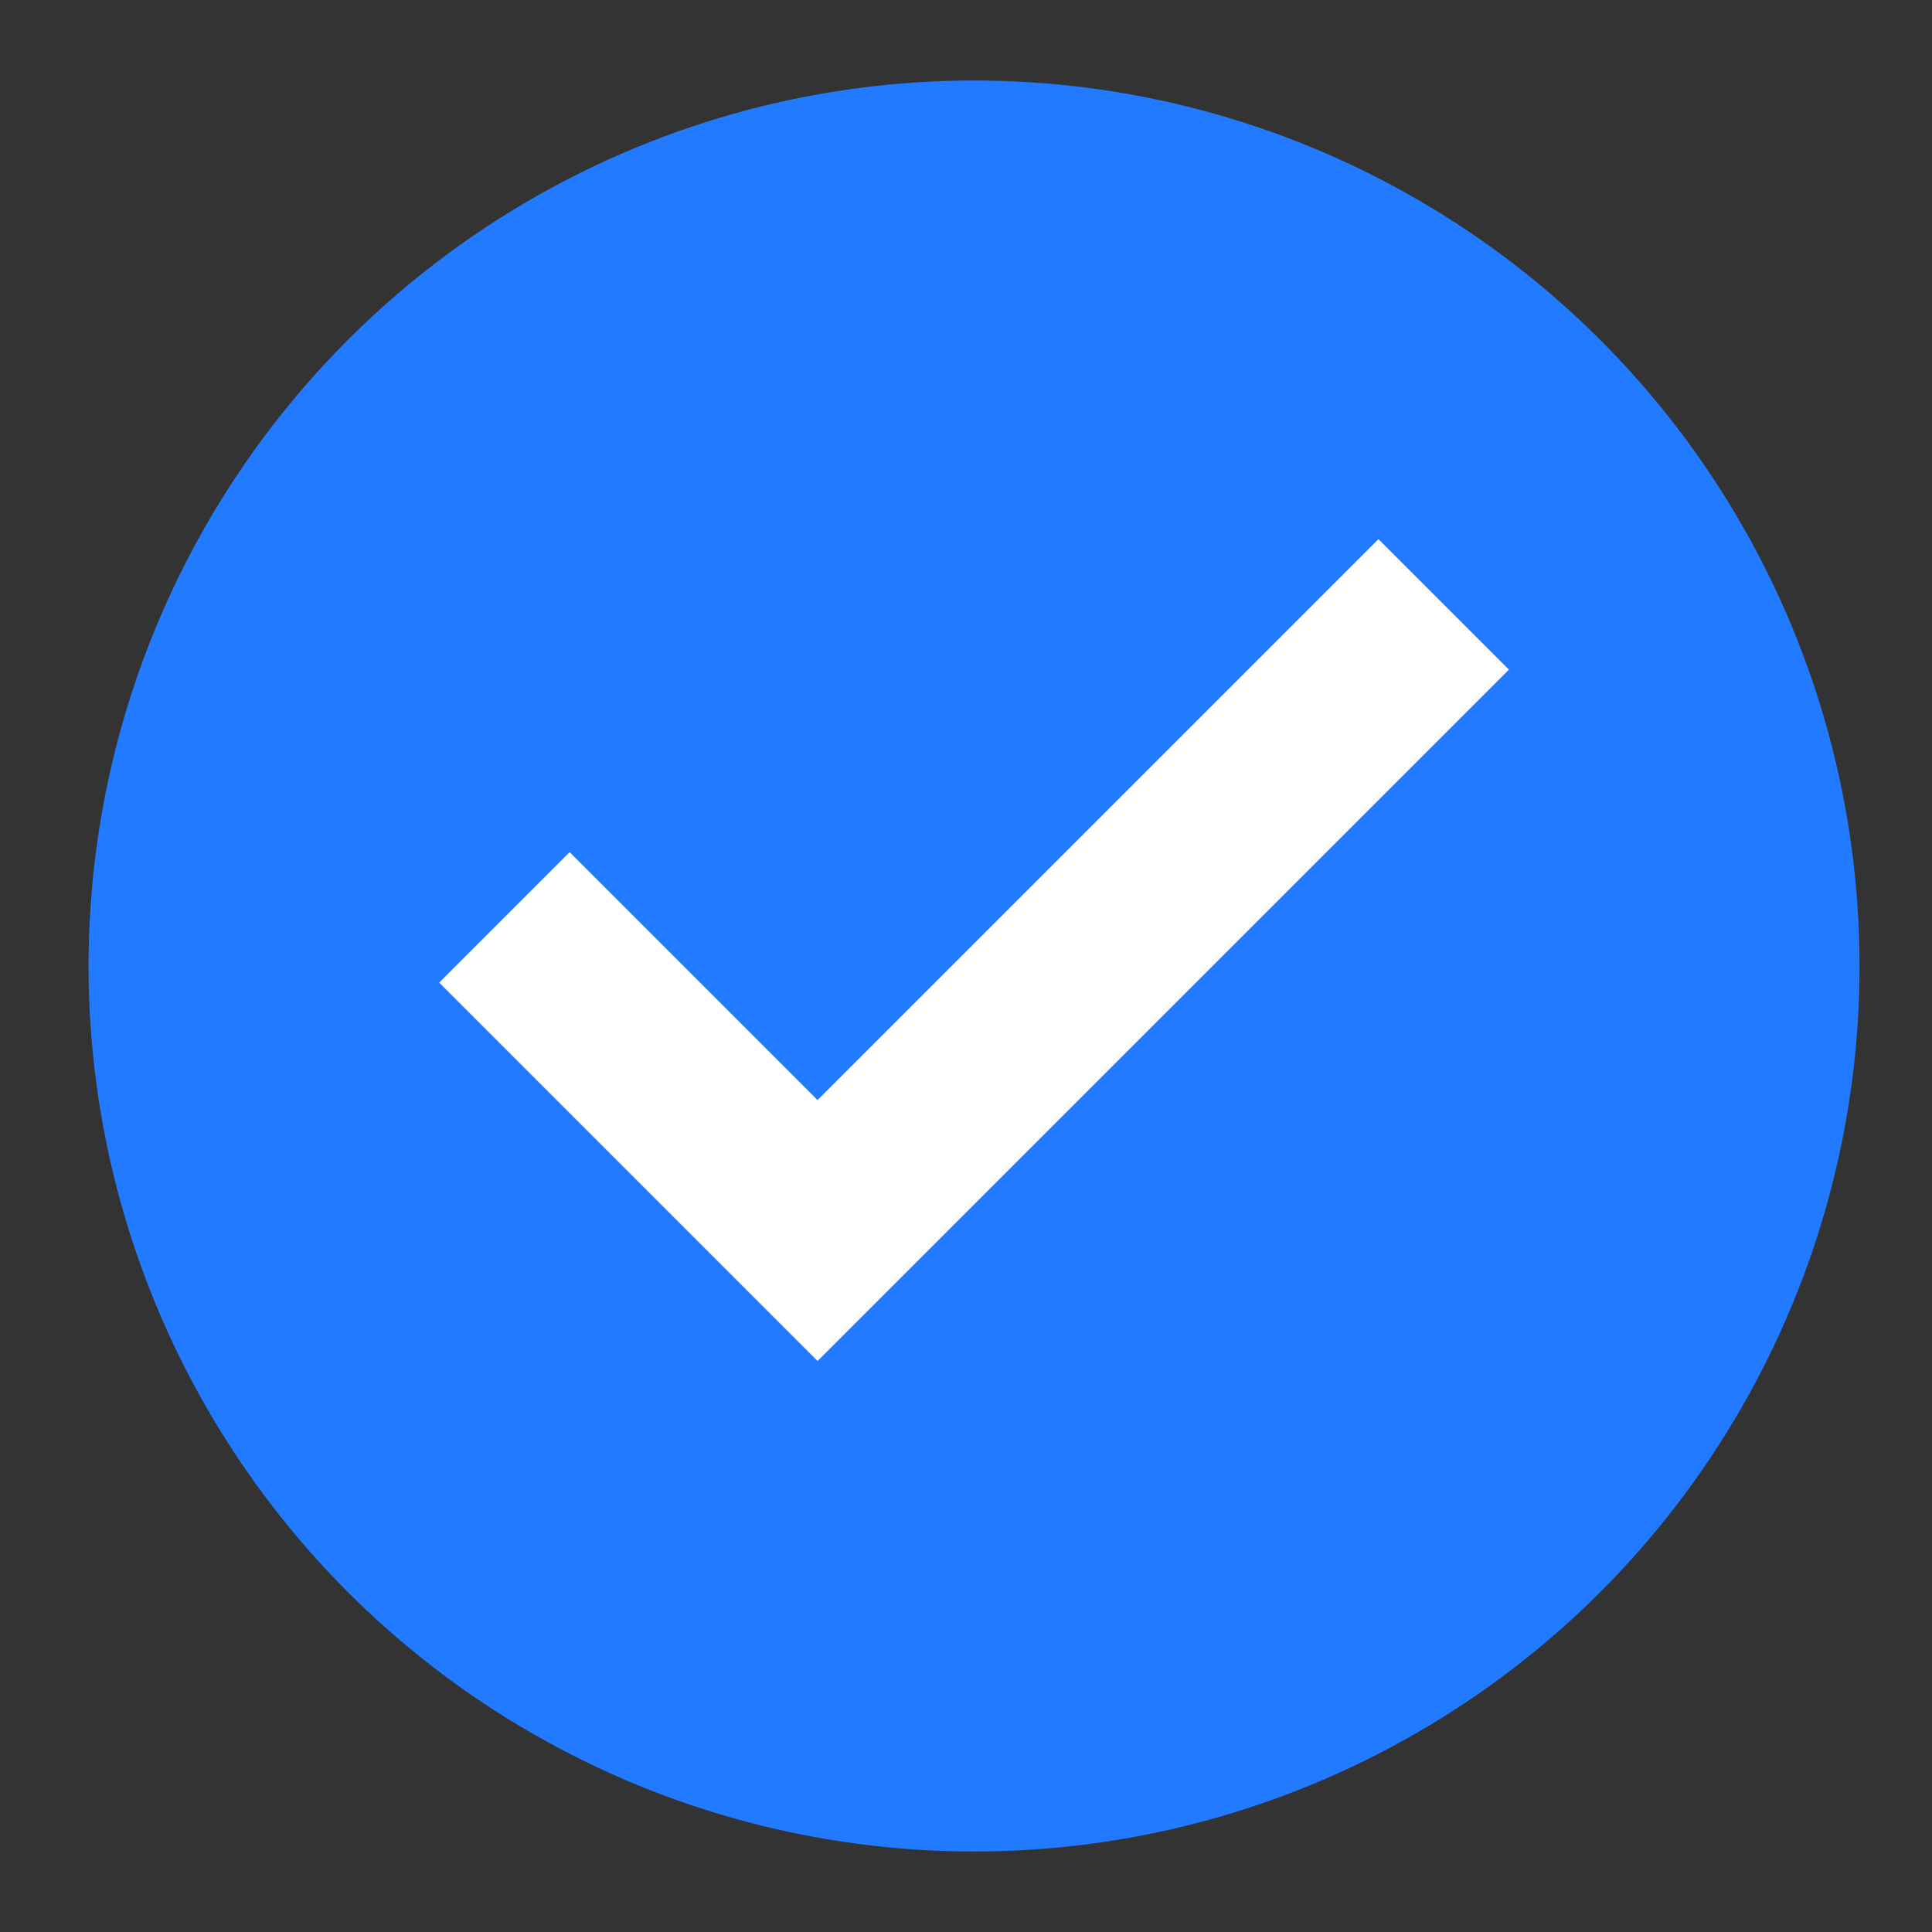
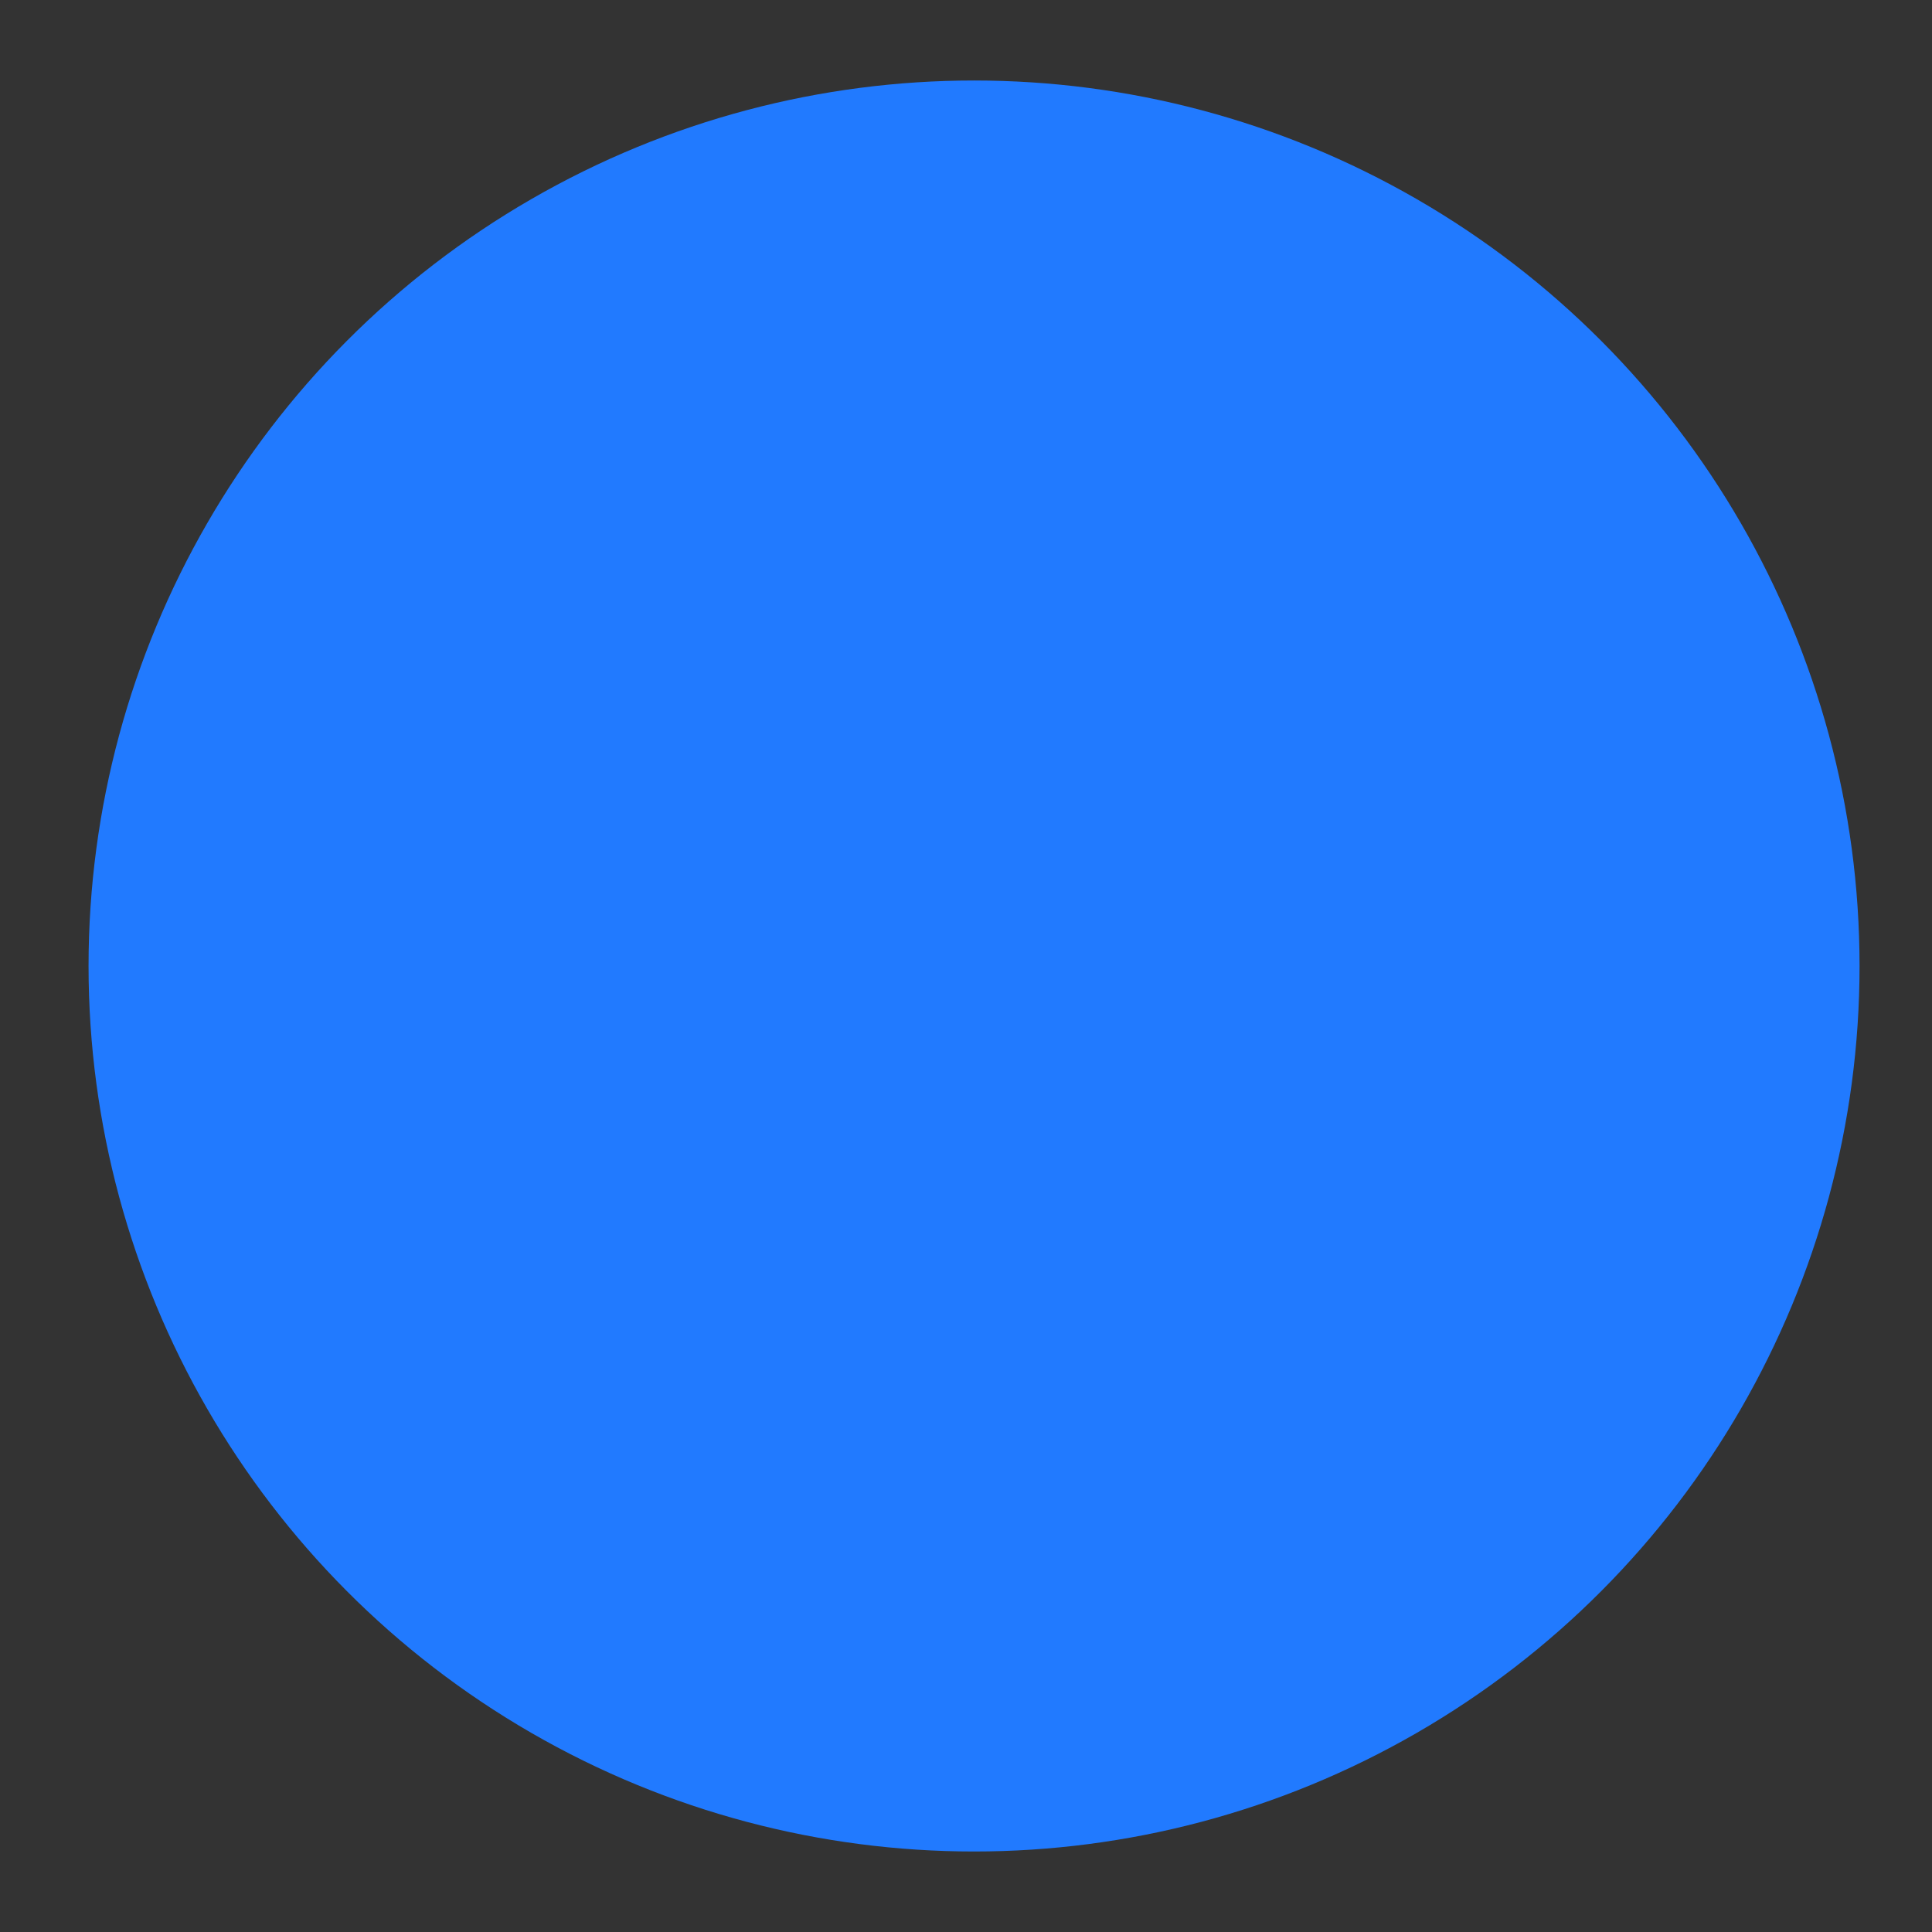
<svg xmlns="http://www.w3.org/2000/svg" width="12" height="12" viewBox="0 0 12 12" fill="none">
  <rect x="0" y="0" width="12" height="12" fill="#333333" stroke="none" />
  <circle cx="6.05" cy="6" r="5.5" fill="#217AFF" />
-   <path d="M3.133 5.698L5.078 7.643L8.967 3.754" stroke="white" stroke-width="1.146" />
</svg>